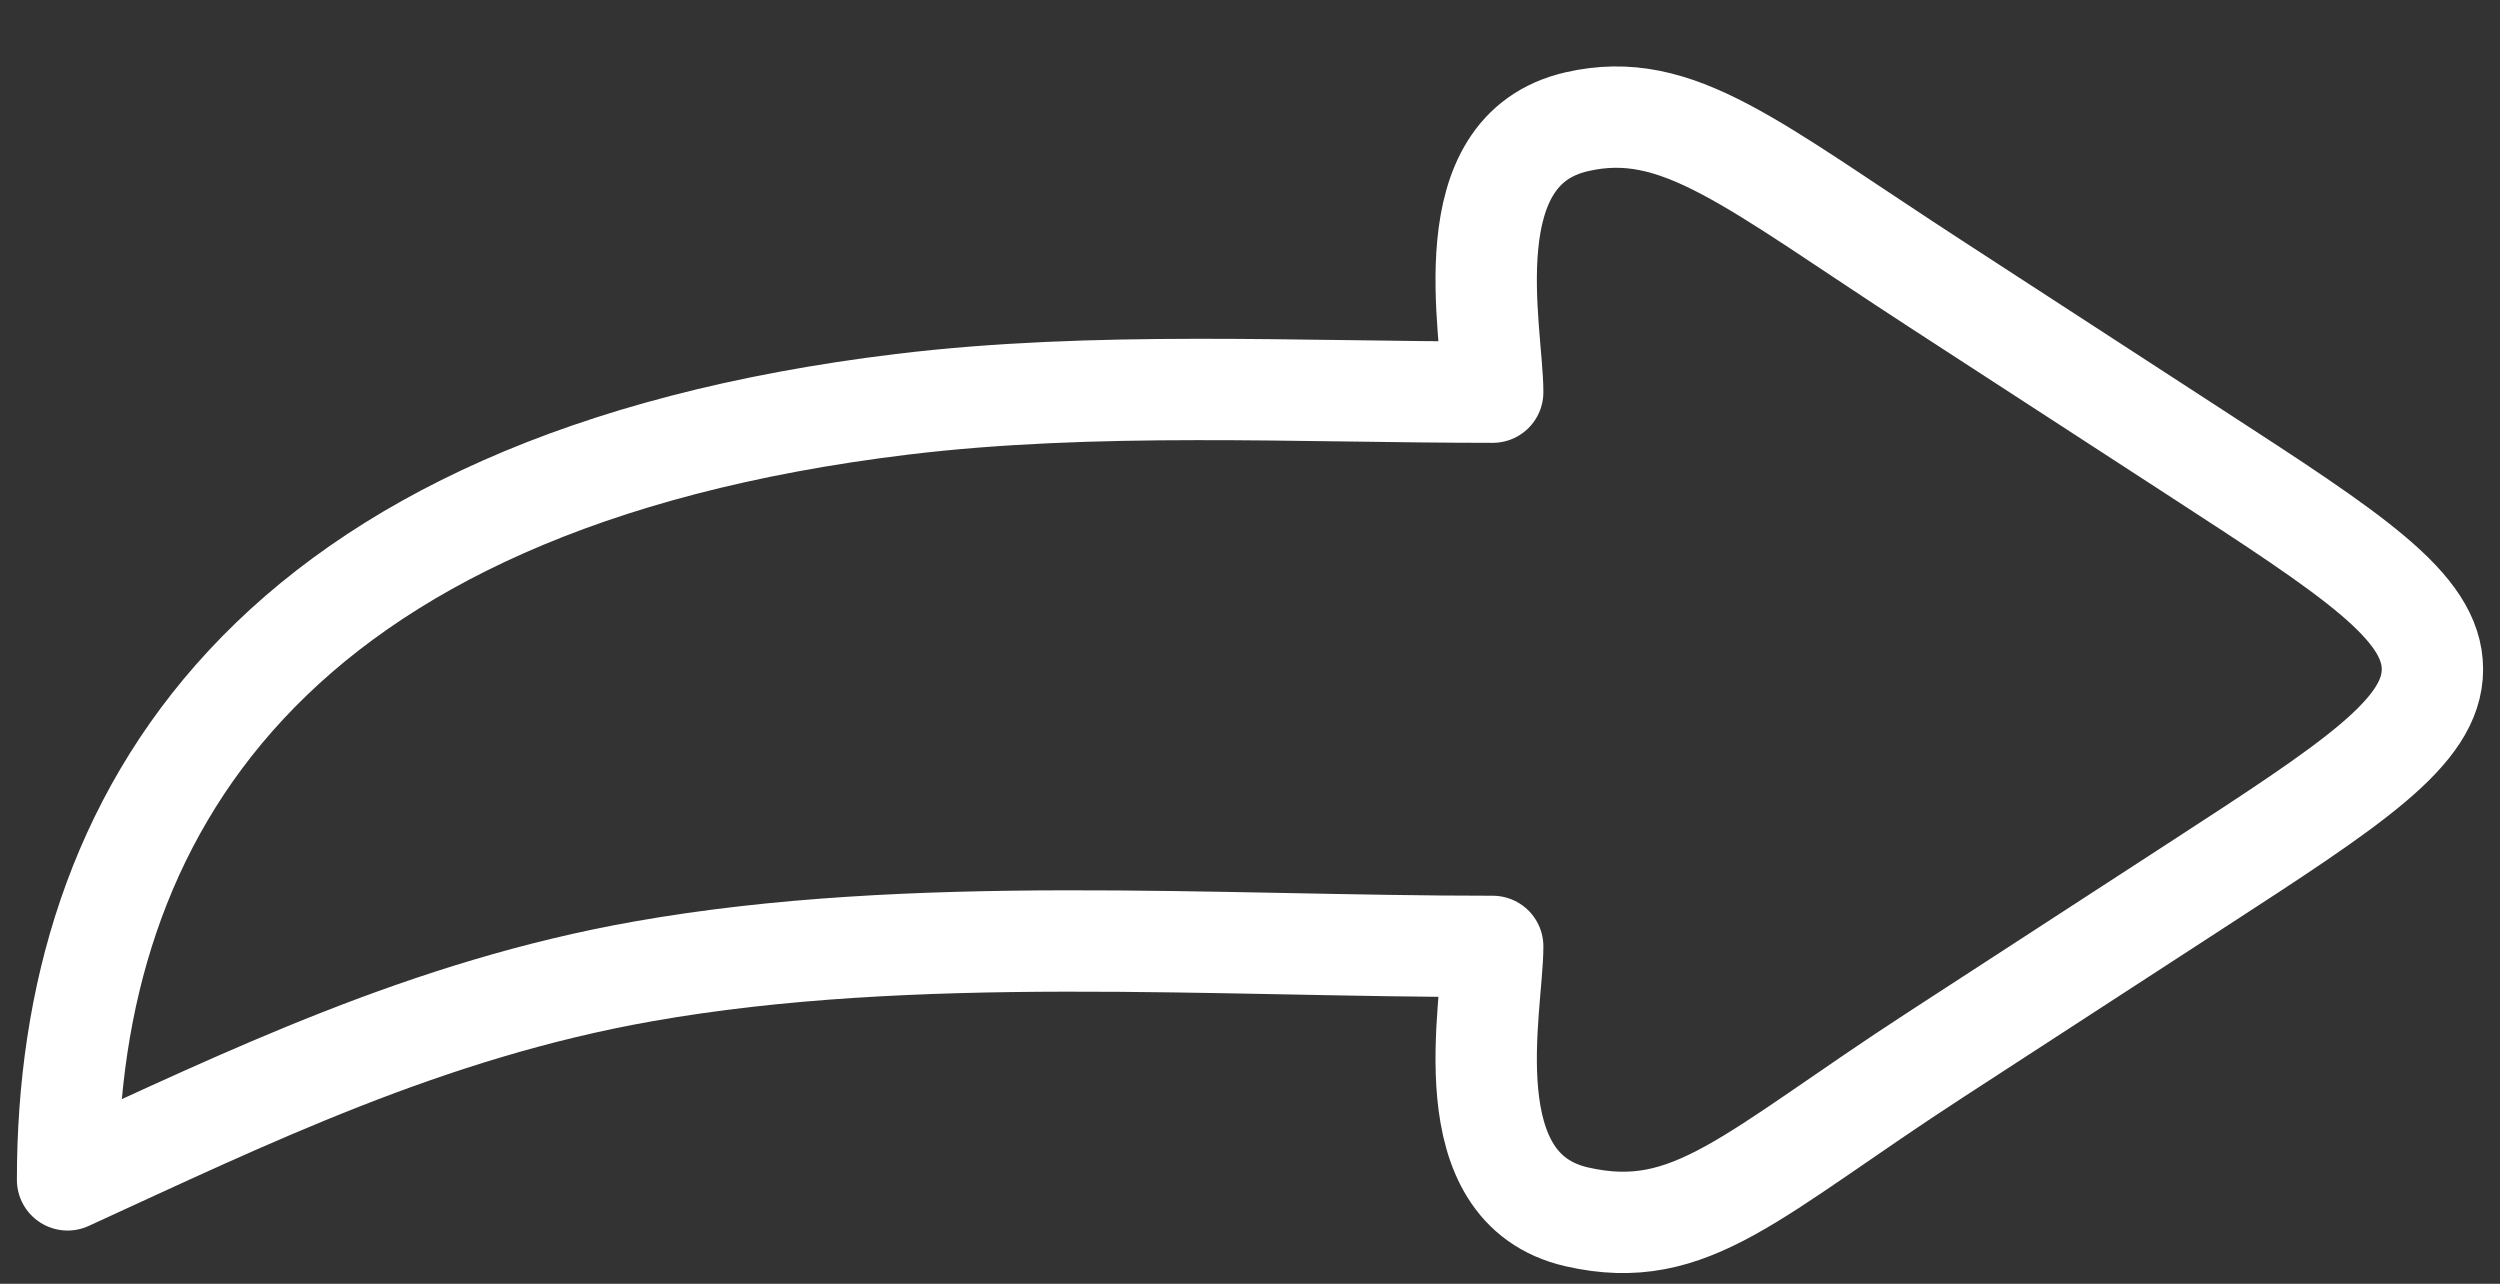
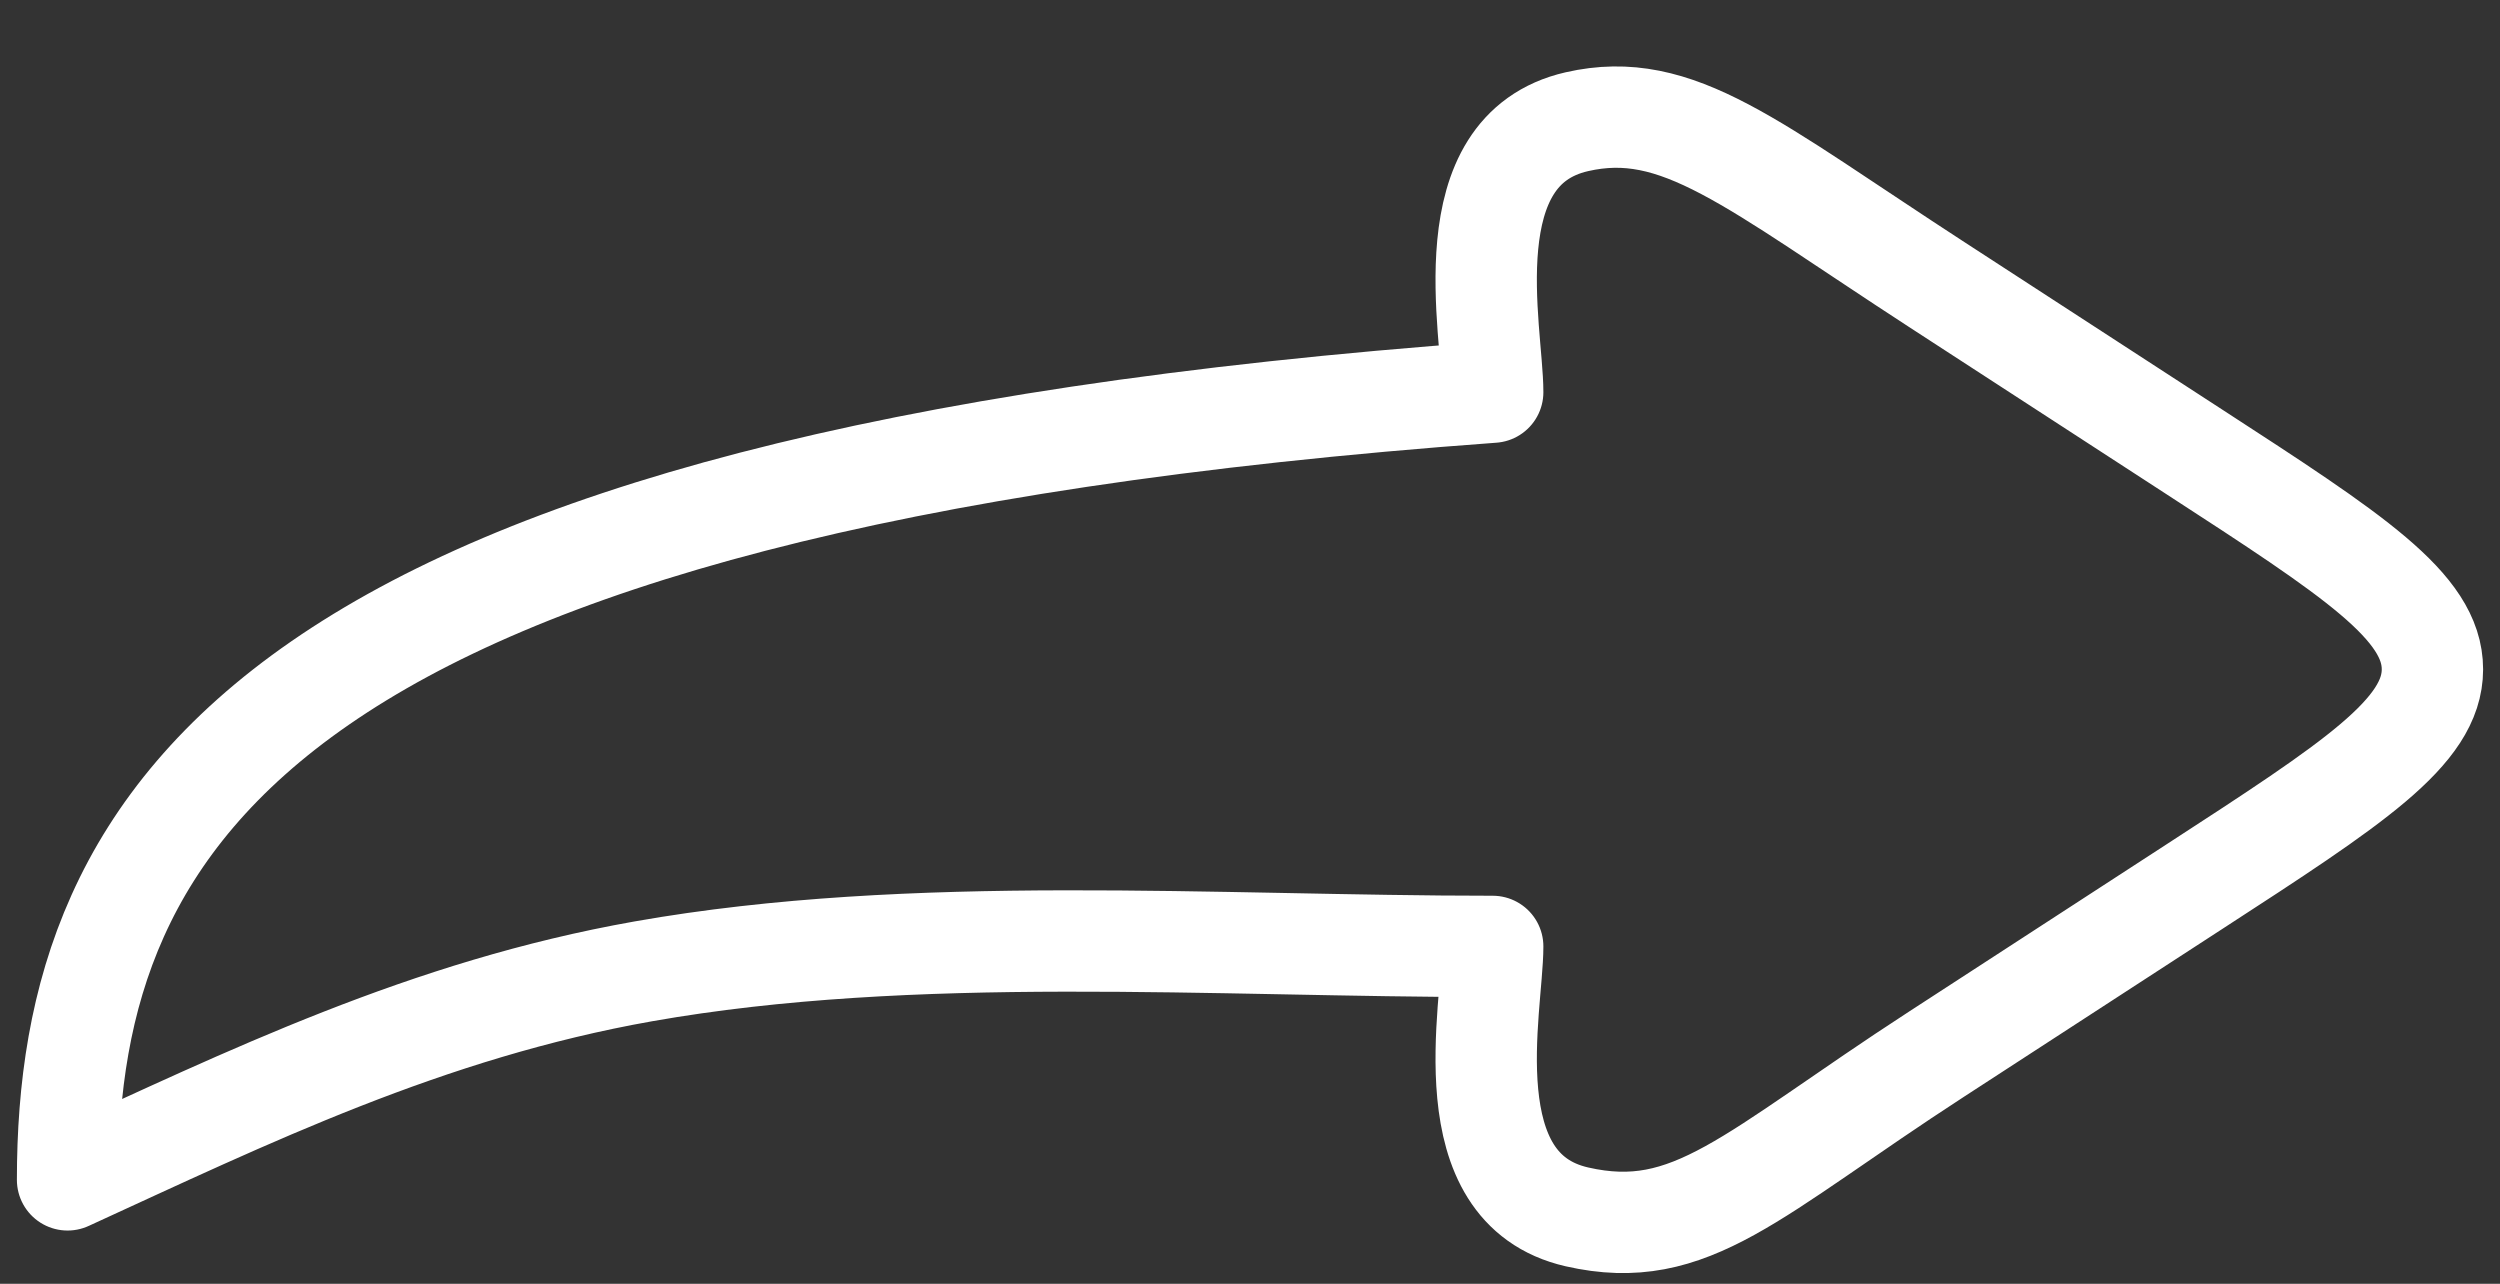
<svg xmlns="http://www.w3.org/2000/svg" width="37" height="19" viewBox="0 0 37 19" fill="none">
  <rect x="0" y="0" width="37" height="19" fill="#333333" stroke="none" />
-   <path d="M32.484 6.693L28.663 4.211C25.909 2.423 24.83 1.461 23.339 1.801C21.48 2.225 22.092 4.901 22.092 5.804C19.201 5.804 16.196 5.638 13.347 5.984C3.941 7.127 1 12.071 1 17.462C3.662 16.242 6.322 14.942 9.521 14.376C13.515 13.67 17.976 14.007 22.092 14.007C22.092 14.91 21.48 17.586 23.339 18.01C25.029 18.395 25.909 17.388 28.663 15.6L32.484 13.118C34.828 11.596 36 10.835 36 9.906C36 8.976 34.828 8.215 32.484 6.693Z" stroke="white" stroke-width="1.5" stroke-linecap="round" stroke-linejoin="round" />
+   <path d="M32.484 6.693L28.663 4.211C25.909 2.423 24.83 1.461 23.339 1.801C21.48 2.225 22.092 4.901 22.092 5.804C3.941 7.127 1 12.071 1 17.462C3.662 16.242 6.322 14.942 9.521 14.376C13.515 13.67 17.976 14.007 22.092 14.007C22.092 14.91 21.48 17.586 23.339 18.01C25.029 18.395 25.909 17.388 28.663 15.6L32.484 13.118C34.828 11.596 36 10.835 36 9.906C36 8.976 34.828 8.215 32.484 6.693Z" stroke="white" stroke-width="1.5" stroke-linecap="round" stroke-linejoin="round" />
</svg>